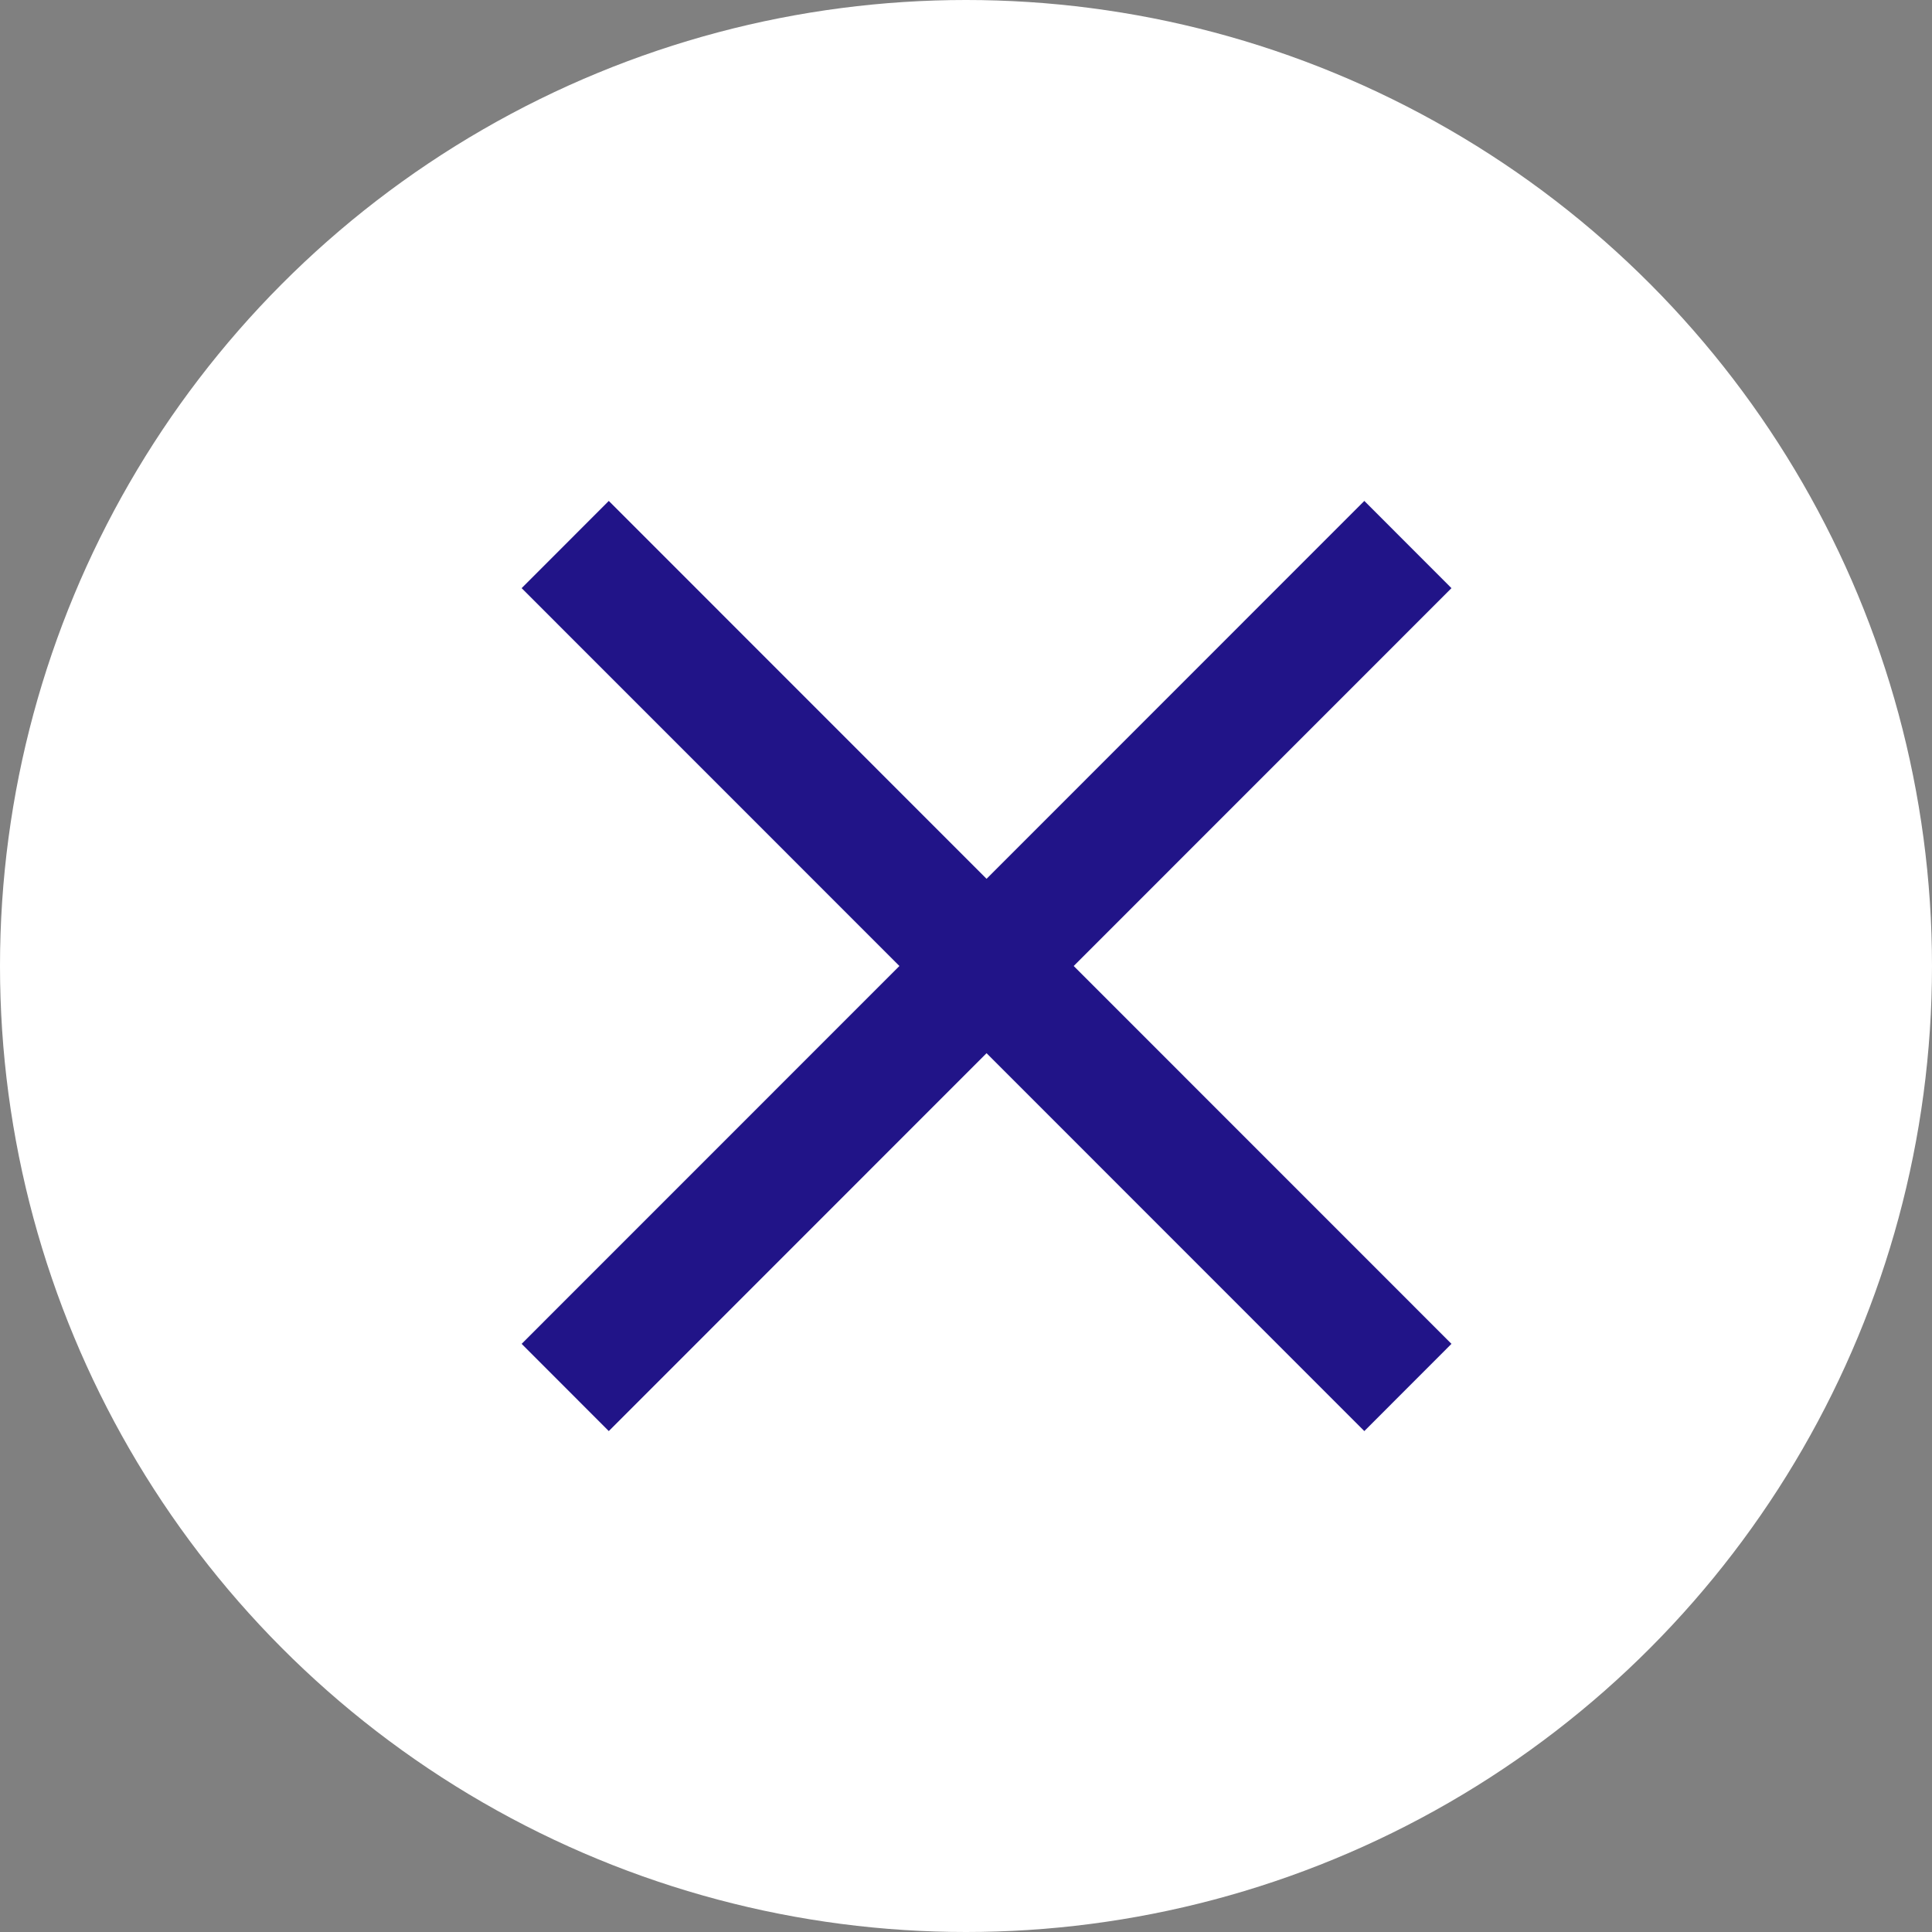
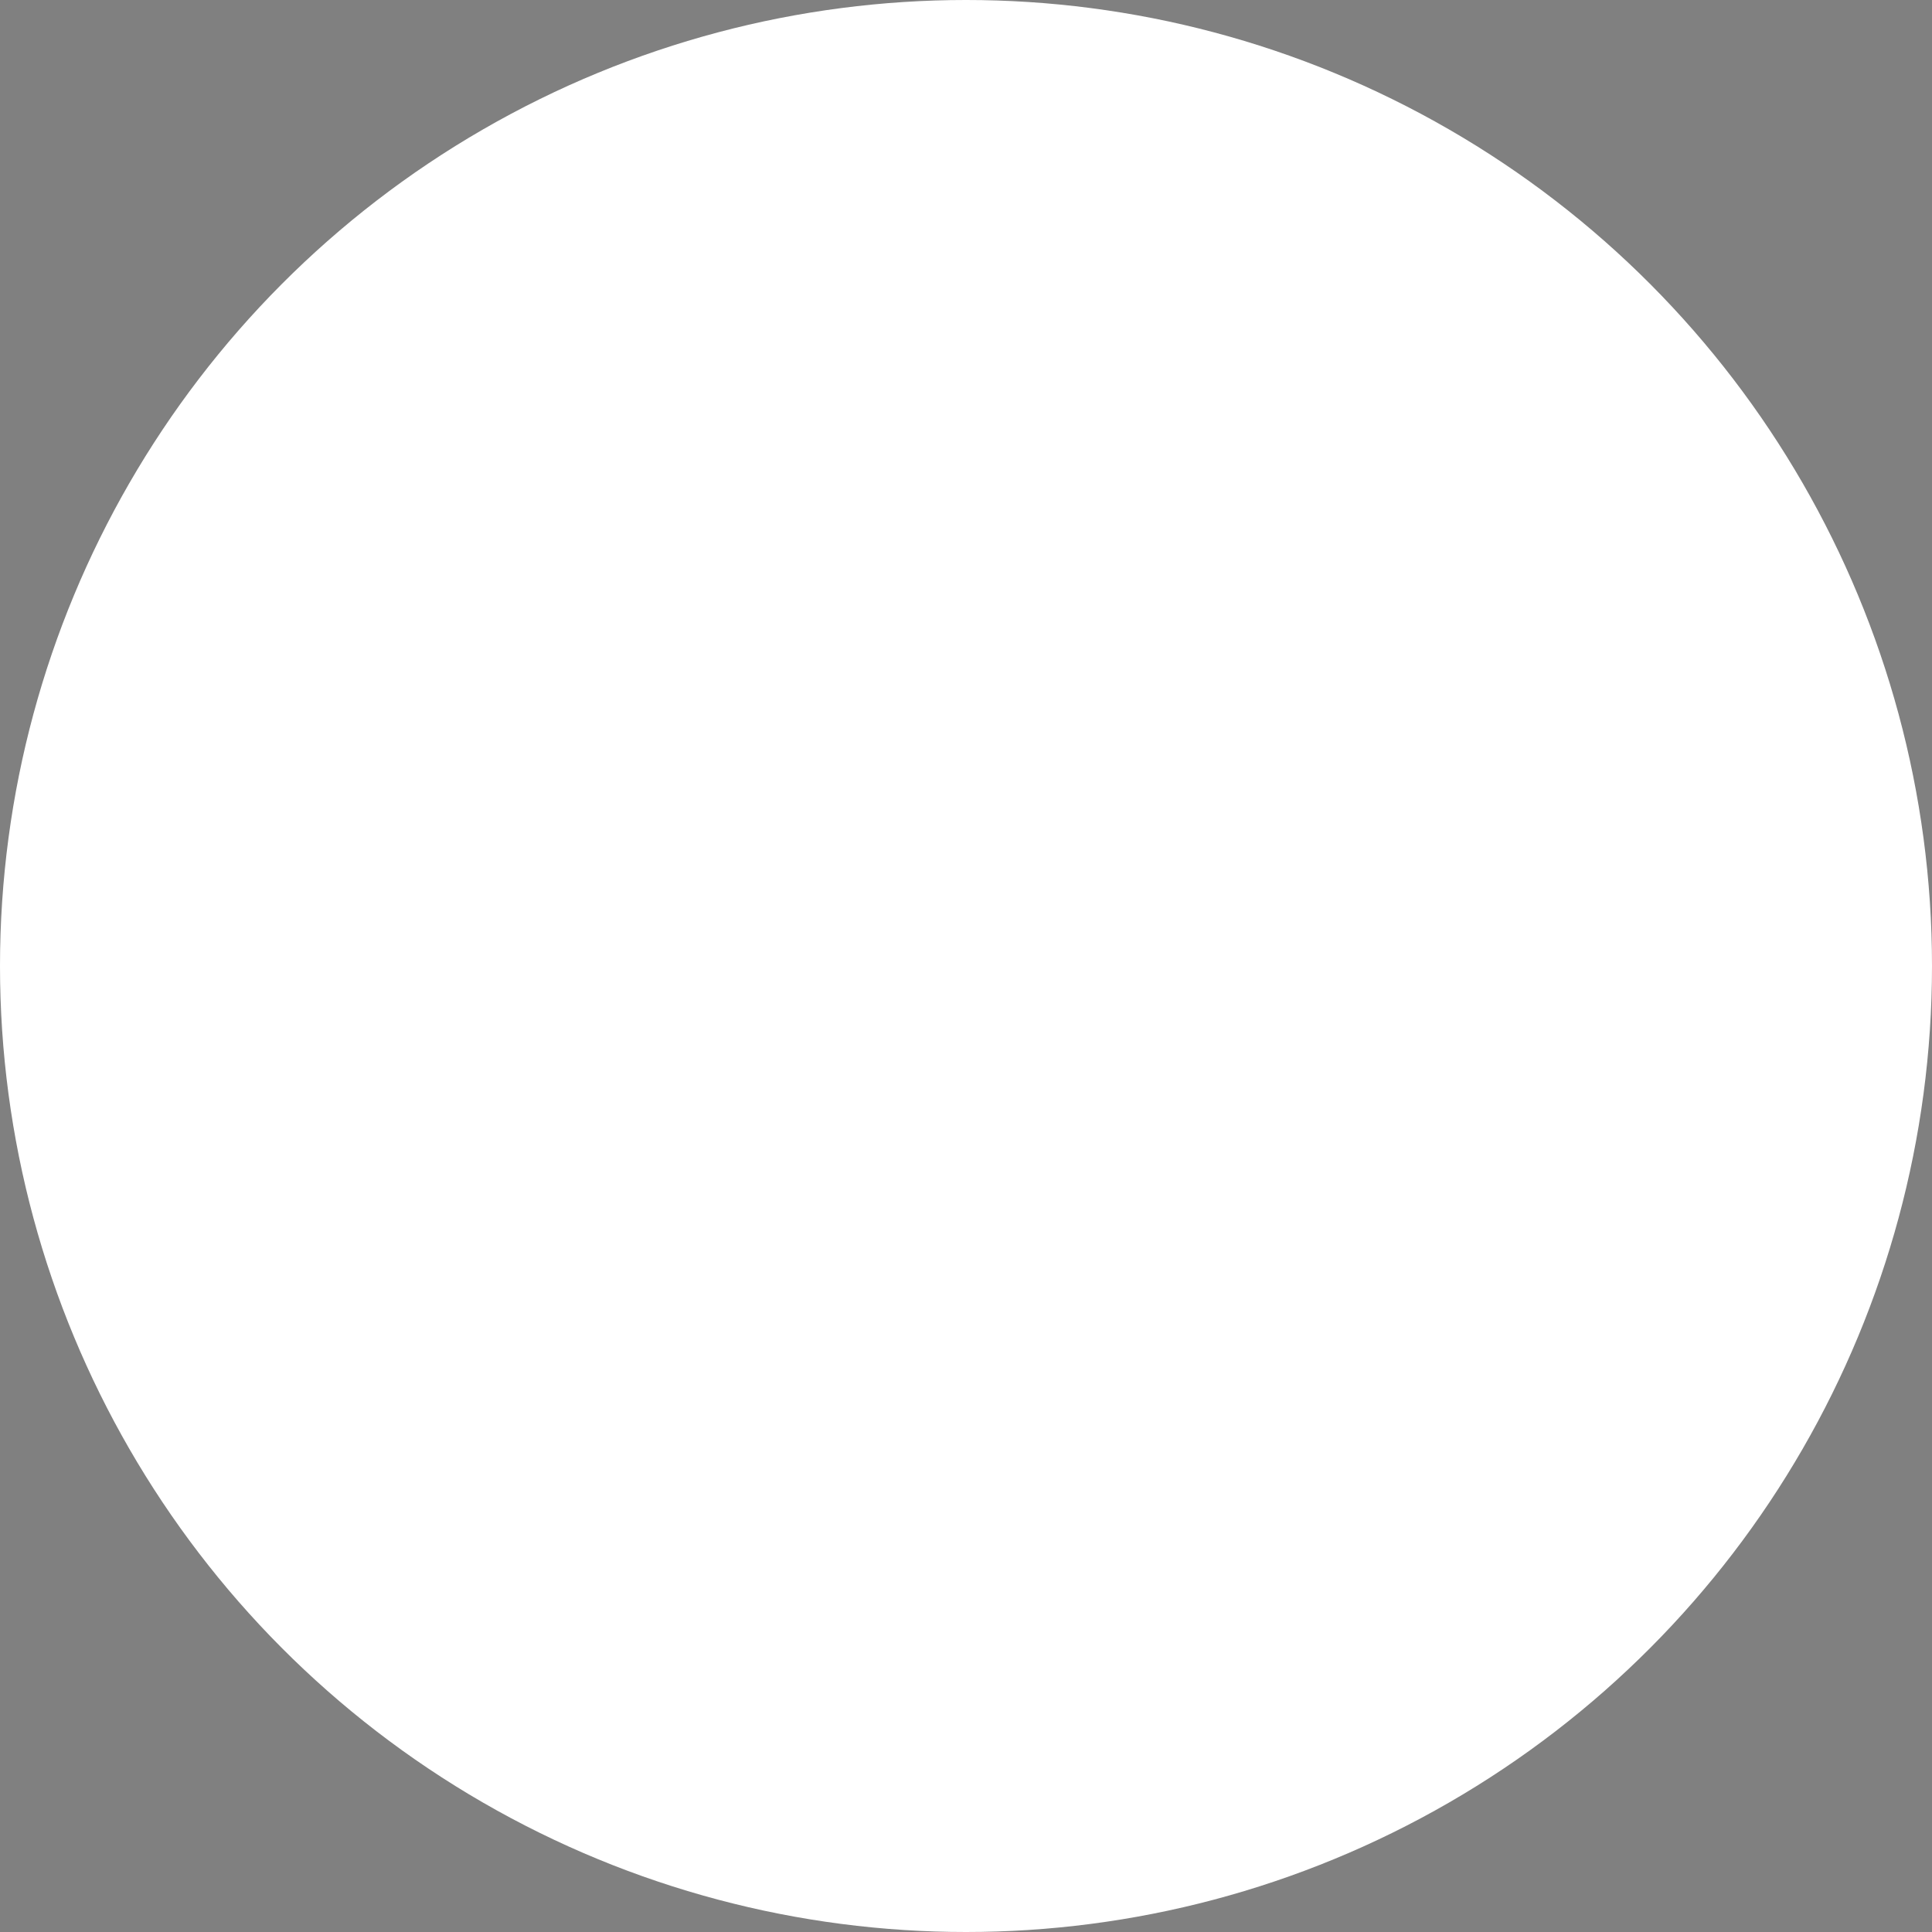
<svg xmlns="http://www.w3.org/2000/svg" id="close_btn.svg" width="47" height="47" viewBox="0 0 47 47">
  <rect x="0" y="0" width="47" height="47" fill="#808080" stroke="none" />
  <defs>
    <style>
      .cls-1 {
        fill: #fff;
      }

      .cls-2 {
        fill: #211488;
        fill-rule: evenodd;
      }
    </style>
  </defs>
  <circle id="楕円形_1" data-name="楕円形 1" class="cls-1" cx="23.5" cy="23.5" r="23.5" />
-   <path id="長方形_7_のコピー" data-name="長方形 7 のコピー" class="cls-2" d="M1149.31,234.692l-2.12,2.122-9.19-9.193-9.19,9.193-2.12-2.122,9.19-9.192-9.19-9.192,2.12-2.122,9.19,9.193,9.19-9.193,2.12,2.122-9.19,9.192Z" transform="translate(-1114 -202)" />
</svg>